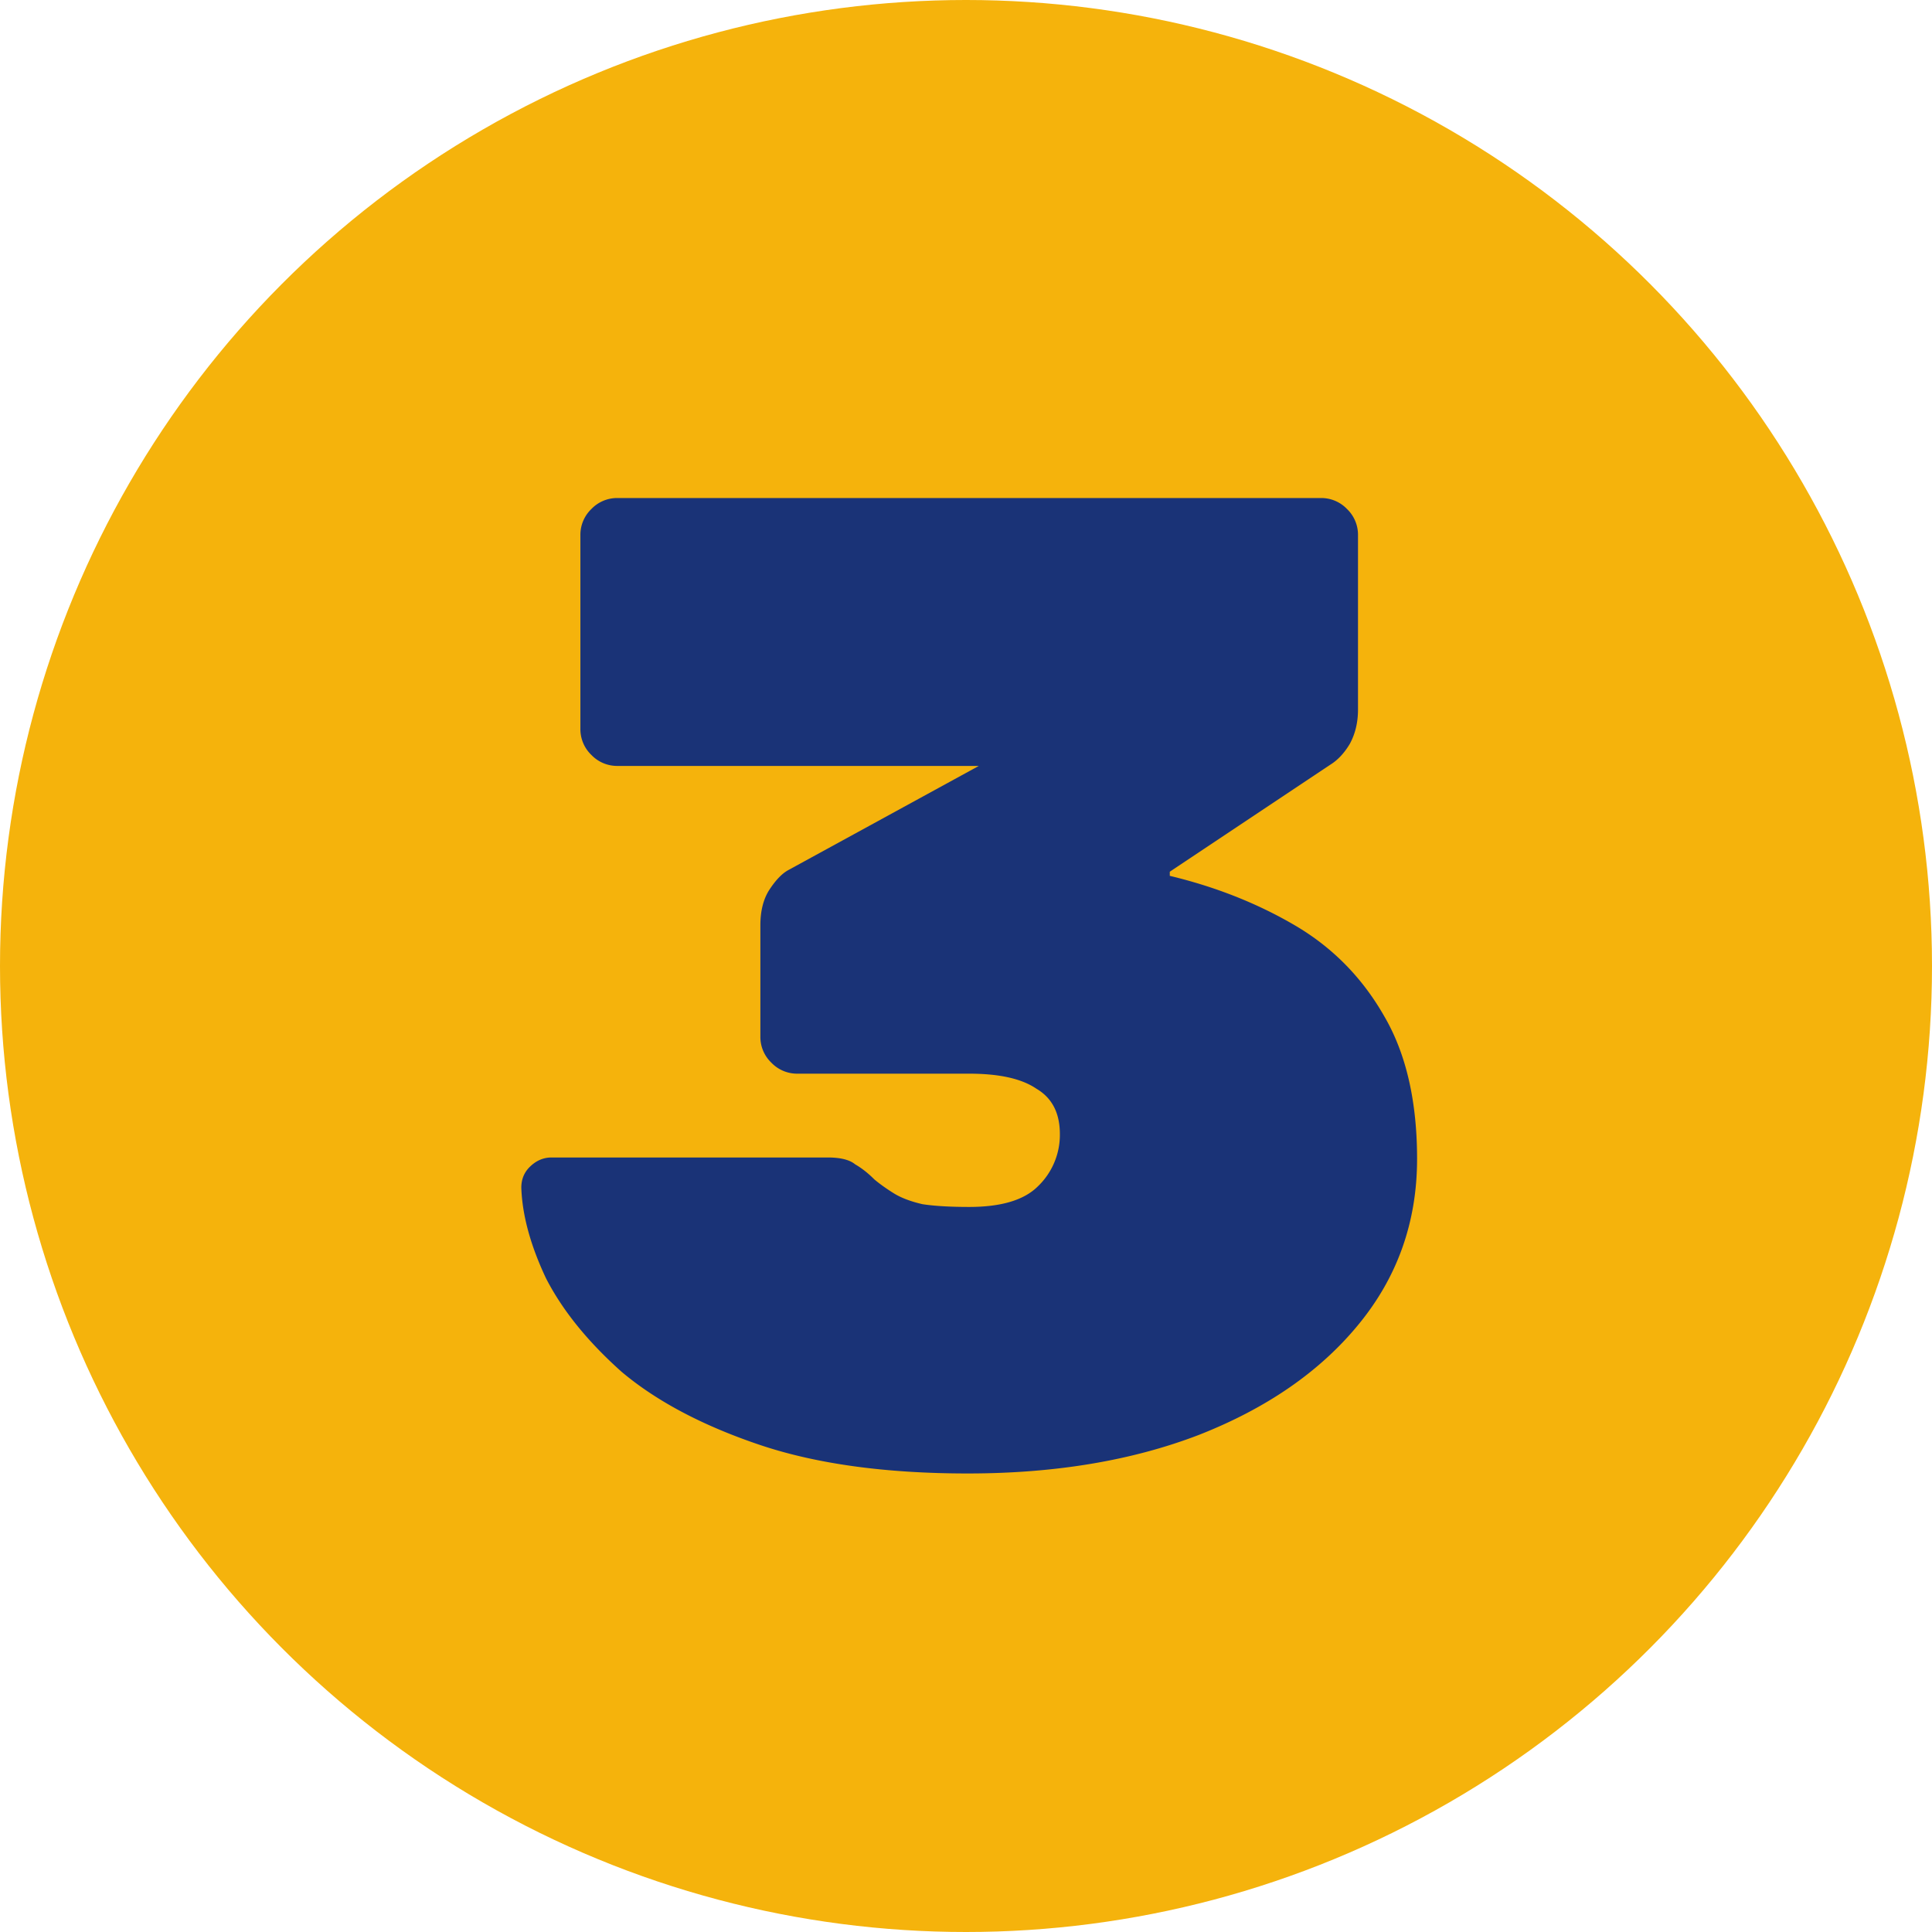
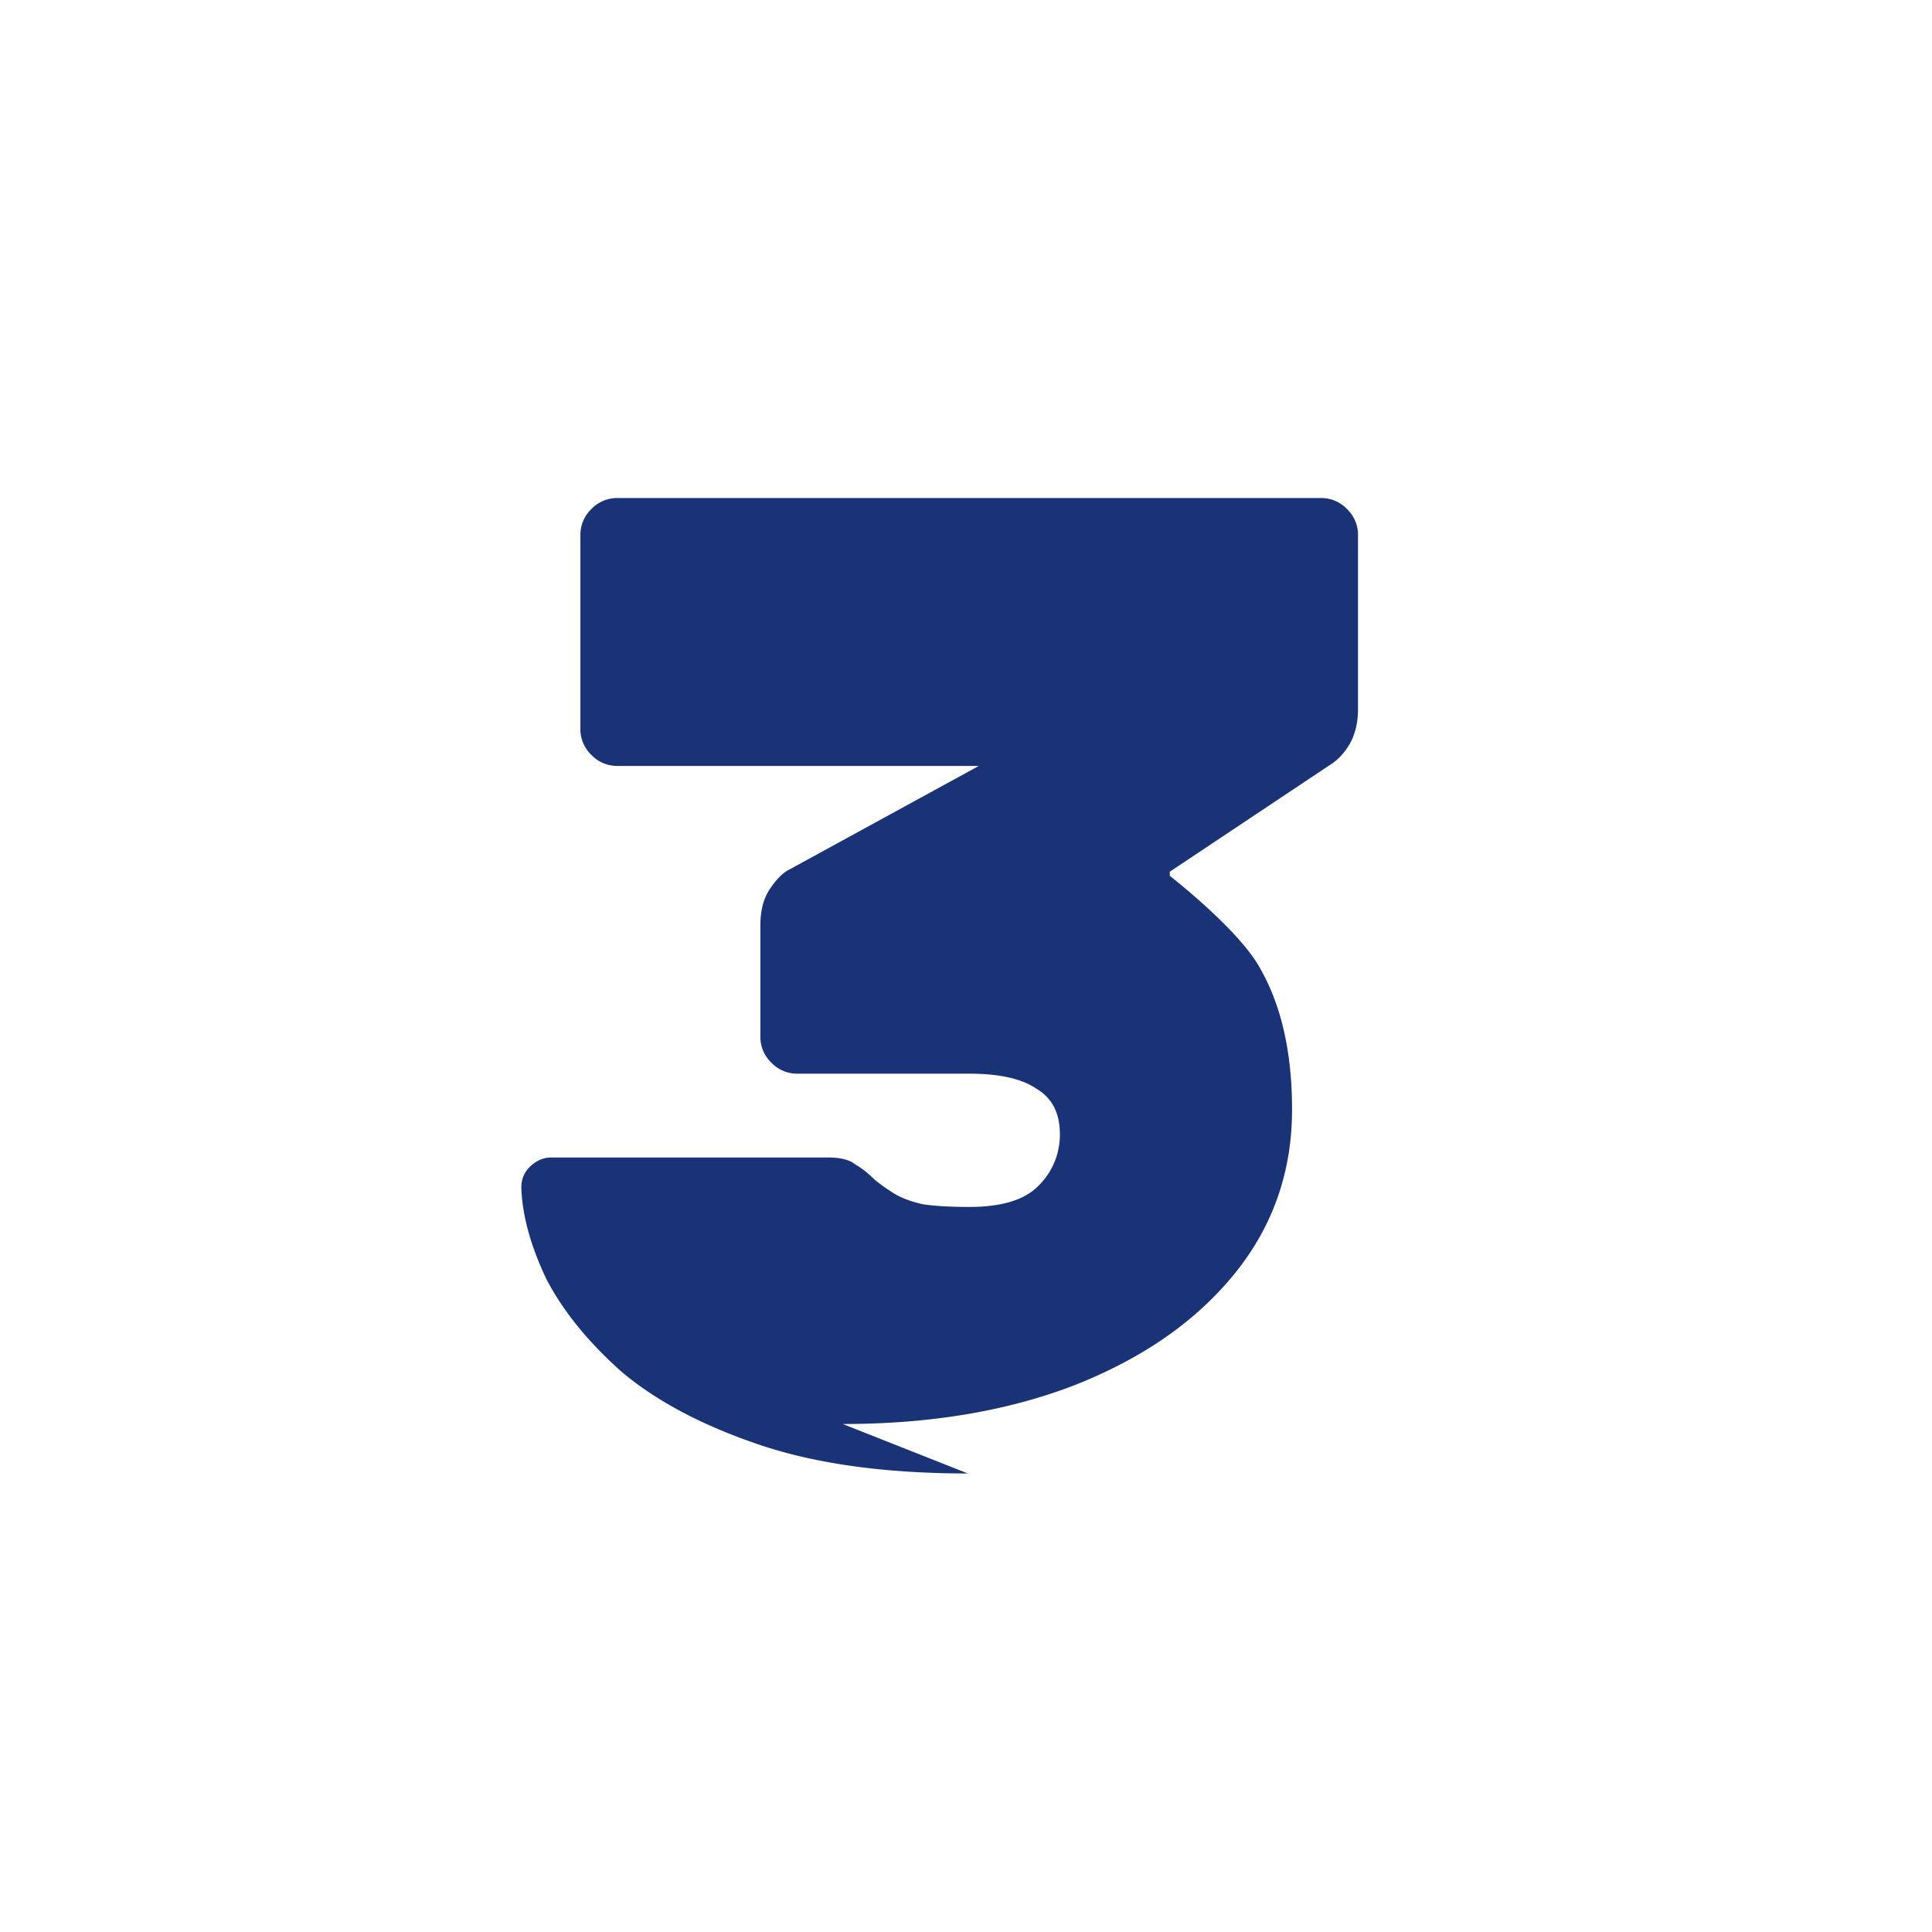
<svg xmlns="http://www.w3.org/2000/svg" width="90" height="90" fill="none">
-   <circle cx="45" cy="45" r="45" fill="#f5b30c" />
-   <path d="M45.085 68.64c-3.84 0-7.083-.448-9.728-1.344s-4.779-2.027-6.4-3.392c-1.579-1.408-2.752-2.859-3.52-4.352-.725-1.536-1.109-2.944-1.152-4.224 0-.384.128-.704.384-.96.299-.299.64-.448 1.024-.448h12.864c.597 0 1.024.107 1.28.32.299.171.597.405.896.704.256.213.555.427.896.64s.789.384 1.344.512c.555.085 1.28.128 2.176.128 1.493 0 2.56-.32 3.2-.96a3.32 3.32 0 0 0 1.024-2.432c0-.981-.363-1.685-1.088-2.112-.683-.469-1.728-.704-3.136-.704h-8a1.66 1.66 0 0 1-1.216-.512 1.66 1.66 0 0 1-.512-1.216v-5.184c0-.64.128-1.173.384-1.6.299-.469.597-.789.896-.96l8.896-4.864H28.765a1.66 1.66 0 0 1-1.216-.512 1.66 1.66 0 0 1-.512-1.216v-9.024a1.66 1.66 0 0 1 .512-1.216 1.66 1.66 0 0 1 1.216-.512h32.768a1.66 1.66 0 0 1 1.216.512 1.66 1.66 0 0 1 .512 1.216v8.128c0 .597-.128 1.131-.384 1.6-.256.427-.555.747-.896.96l-7.488 4.992v.192c2.133.512 4.075 1.28 5.824 2.304s3.136 2.432 4.16 4.224c1.024 1.749 1.536 3.968 1.536 6.656 0 2.944-.917 5.525-2.752 7.744-1.792 2.176-4.267 3.883-7.424 5.12-3.115 1.195-6.699 1.792-10.752 1.792z" fill="#1a3377" />
+   <path d="M45.085 68.64c-3.84 0-7.083-.448-9.728-1.344s-4.779-2.027-6.4-3.392c-1.579-1.408-2.752-2.859-3.52-4.352-.725-1.536-1.109-2.944-1.152-4.224 0-.384.128-.704.384-.96.299-.299.64-.448 1.024-.448h12.864c.597 0 1.024.107 1.28.32.299.171.597.405.896.704.256.213.555.427.896.64s.789.384 1.344.512c.555.085 1.28.128 2.176.128 1.493 0 2.56-.32 3.2-.96a3.32 3.32 0 0 0 1.024-2.432c0-.981-.363-1.685-1.088-2.112-.683-.469-1.728-.704-3.136-.704h-8a1.66 1.66 0 0 1-1.216-.512 1.66 1.66 0 0 1-.512-1.216v-5.184c0-.64.128-1.173.384-1.6.299-.469.597-.789.896-.96l8.896-4.864H28.765a1.66 1.66 0 0 1-1.216-.512 1.66 1.66 0 0 1-.512-1.216v-9.024a1.66 1.66 0 0 1 .512-1.216 1.66 1.66 0 0 1 1.216-.512h32.768a1.66 1.66 0 0 1 1.216.512 1.66 1.66 0 0 1 .512 1.216v8.128c0 .597-.128 1.131-.384 1.6-.256.427-.555.747-.896.96l-7.488 4.992v.192s3.136 2.432 4.16 4.224c1.024 1.749 1.536 3.968 1.536 6.656 0 2.944-.917 5.525-2.752 7.744-1.792 2.176-4.267 3.883-7.424 5.12-3.115 1.195-6.699 1.792-10.752 1.792z" fill="#1a3377" />
</svg>